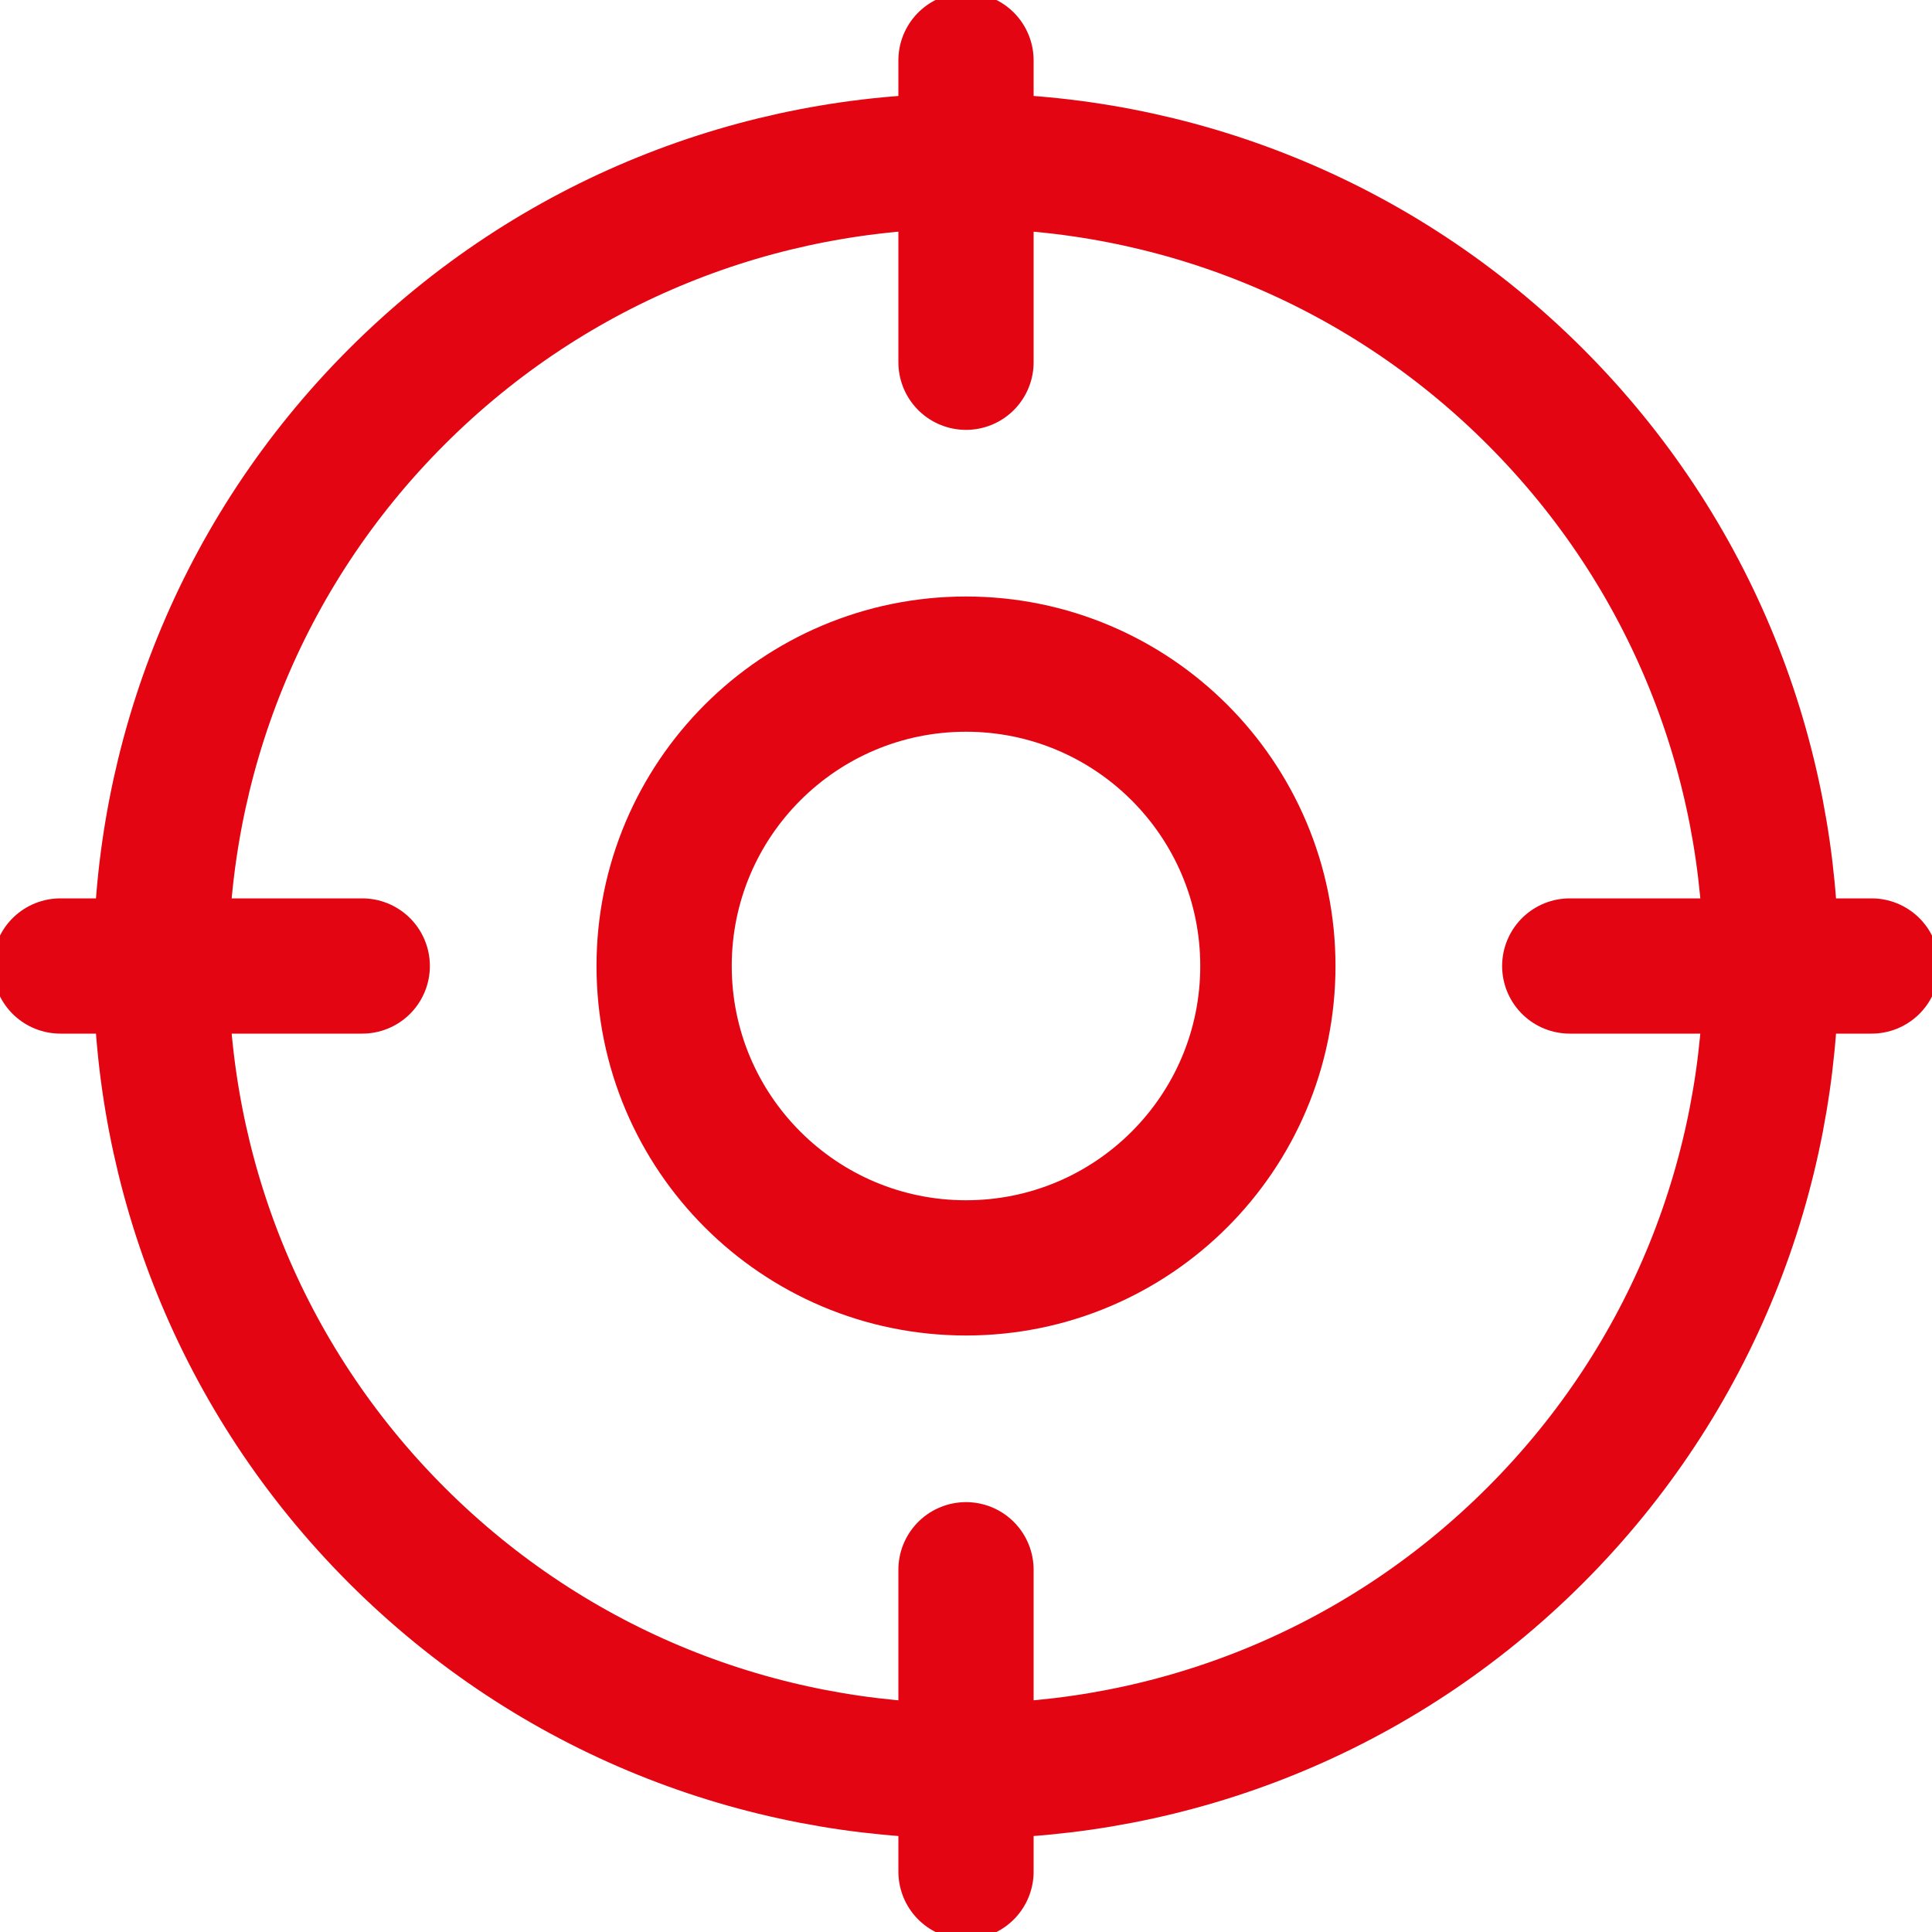
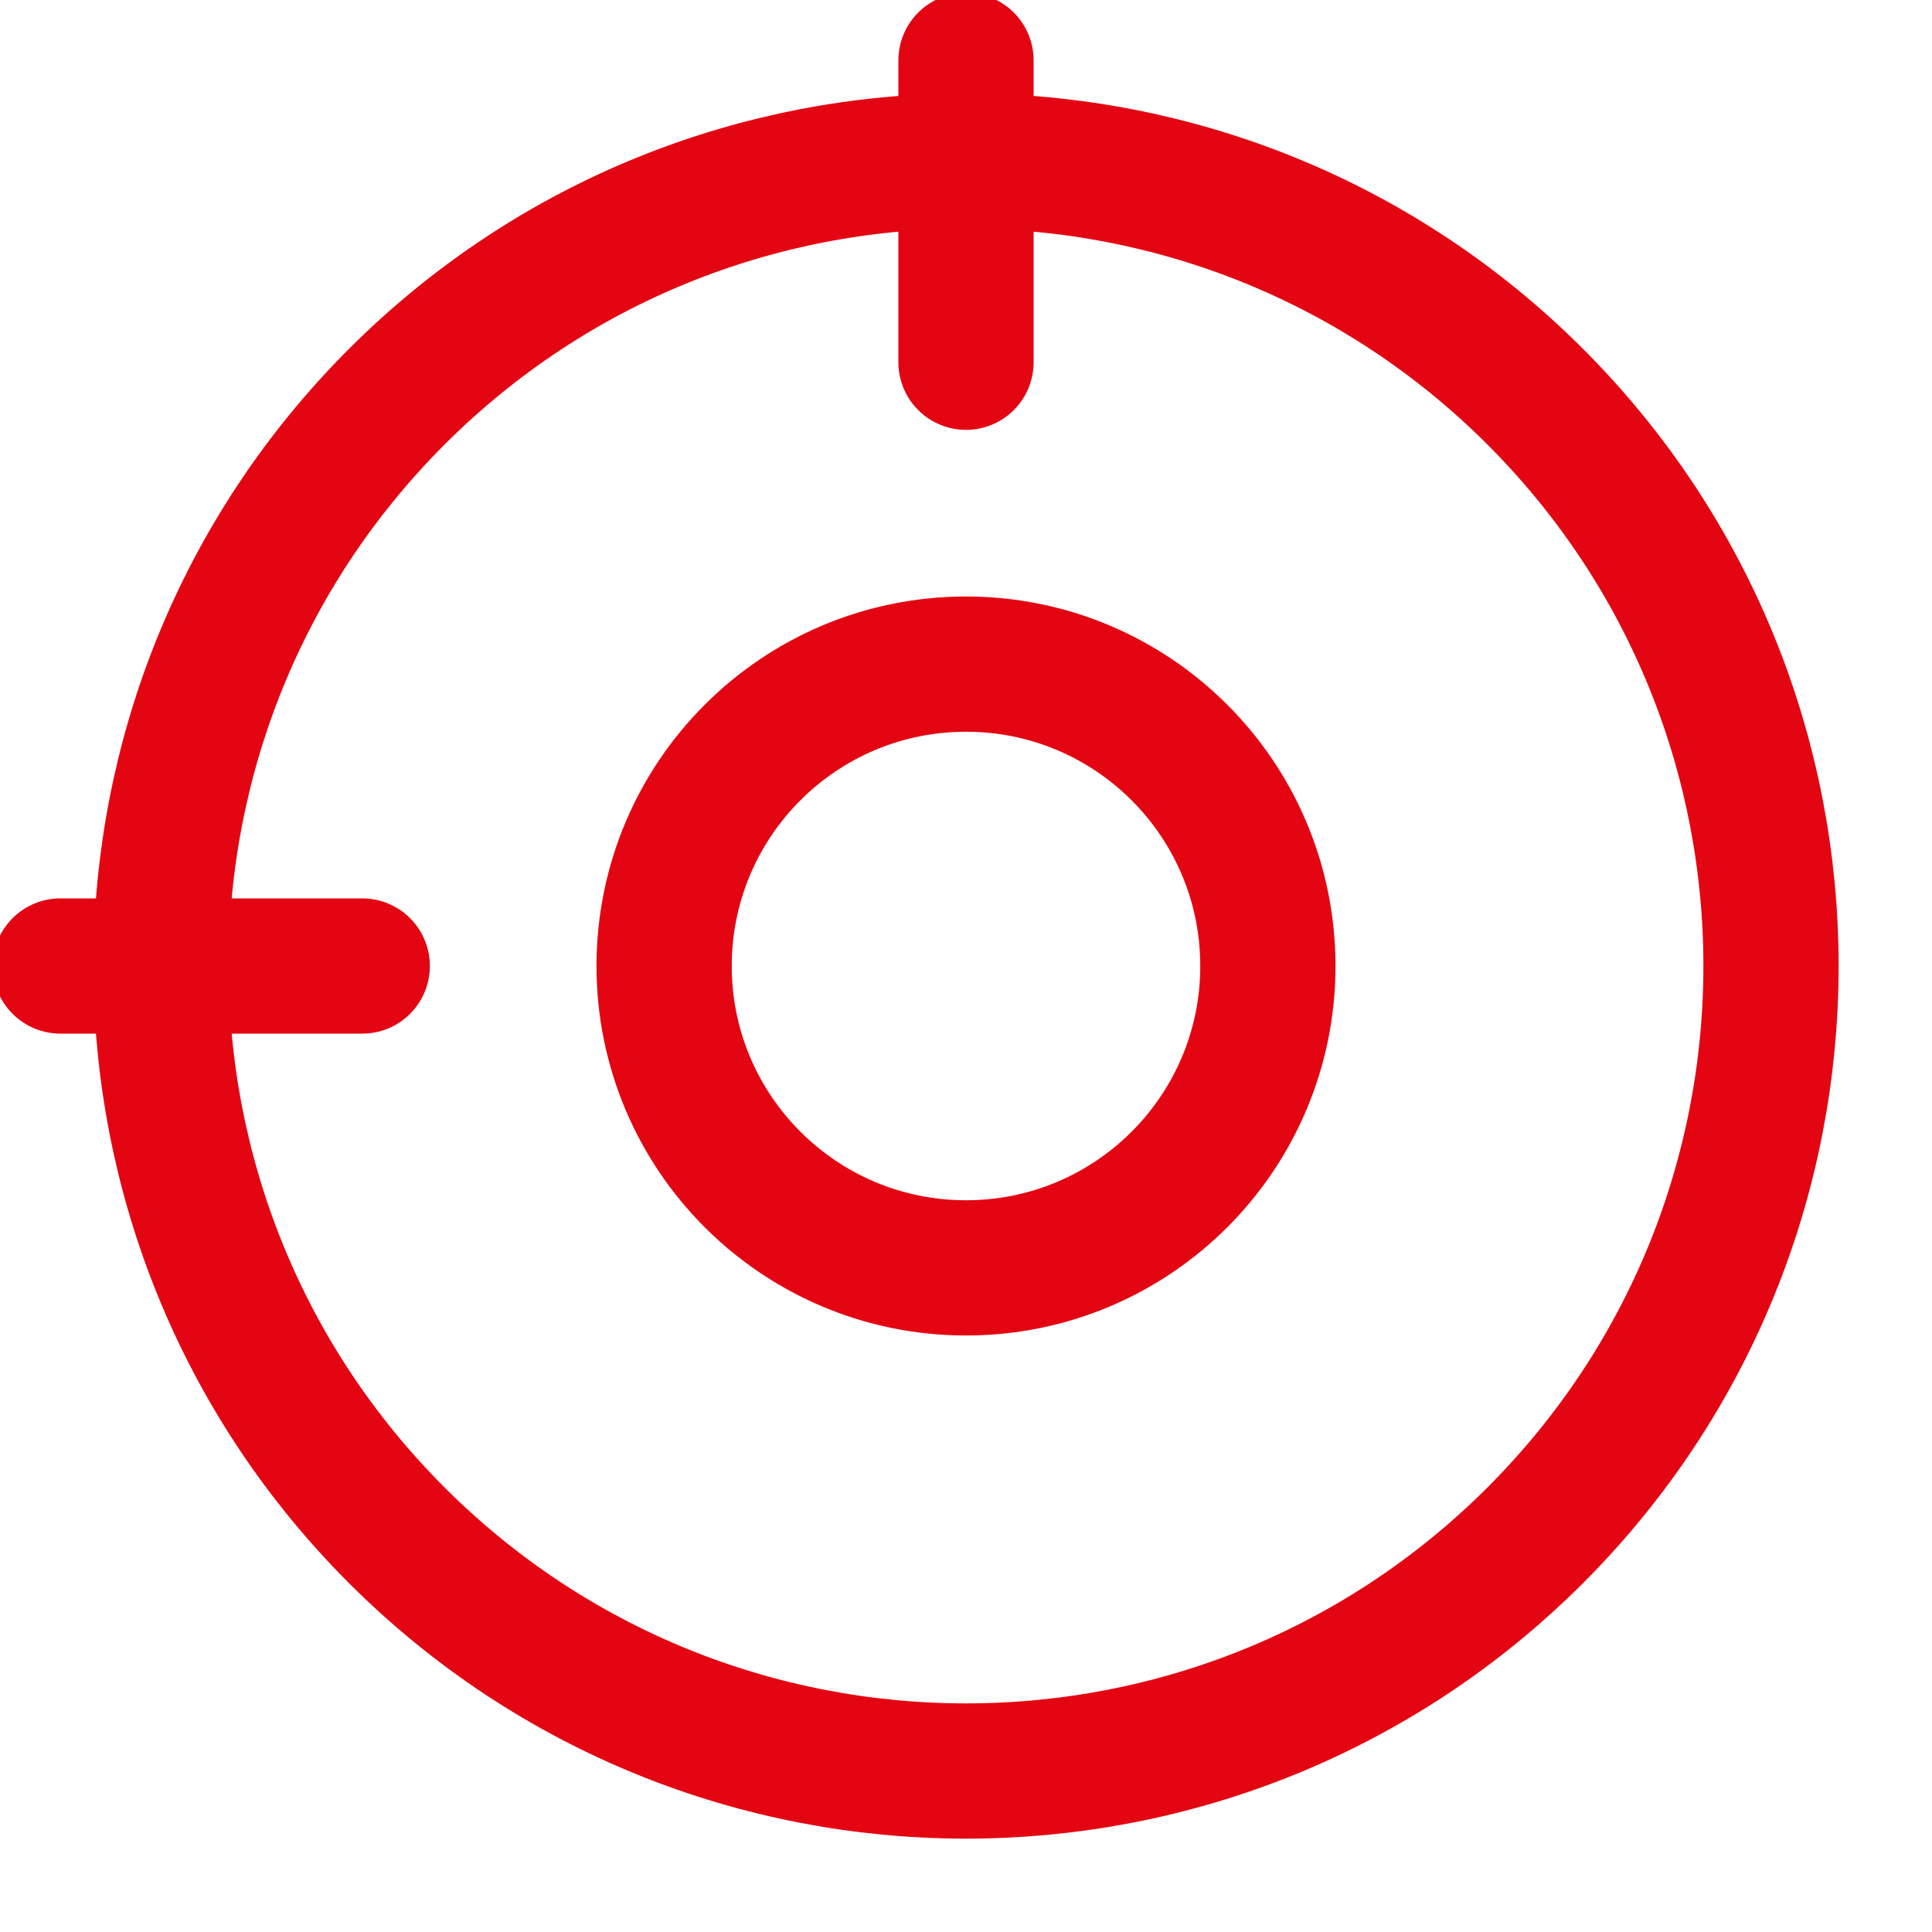
<svg xmlns="http://www.w3.org/2000/svg" width="20" height="20" viewBox="0 0 20 20" fill="none">
  <g clip-path="url(#clip0_9223_1985)">
    <path d="M15.893 15.893C19.147 12.638 19.147 7.362 15.893 4.107C12.638 0.853 7.362 0.853 4.107 4.107C0.853 7.362 0.853 12.638 4.107 15.893C7.362 19.147 12.638 19.147 15.893 15.893Z" stroke="#E30612" stroke-width="1.4" stroke-linecap="round" stroke-linejoin="round" />
    <path d="M10 13.125C11.726 13.125 13.125 11.726 13.125 10C13.125 8.274 11.726 6.875 10 6.875C8.274 6.875 6.875 8.274 6.875 10C6.875 11.726 8.274 13.125 10 13.125Z" stroke="#E30612" stroke-width="1.4" stroke-linecap="round" stroke-linejoin="round" />
    <path d="M10 3.75L10 0.625" stroke="#E30612" stroke-width="1.4" stroke-linecap="round" stroke-linejoin="round" />
-     <path d="M10 19.375L10 16.25" stroke="#E30612" stroke-width="1.4" stroke-linecap="round" stroke-linejoin="round" />
-     <path d="M16.25 10L19.375 10" stroke="#E30612" stroke-width="1.4" stroke-linecap="round" stroke-linejoin="round" />
    <path d="M0.625 10L3.75 10" stroke="#E30612" stroke-width="1.4" stroke-linecap="round" stroke-linejoin="round" />
  </g>
  <defs>
    <clipPath id="clip0_9223_1985">
      <rect width="20" height="20" fill="white" />
    </clipPath>
  </defs>
</svg>